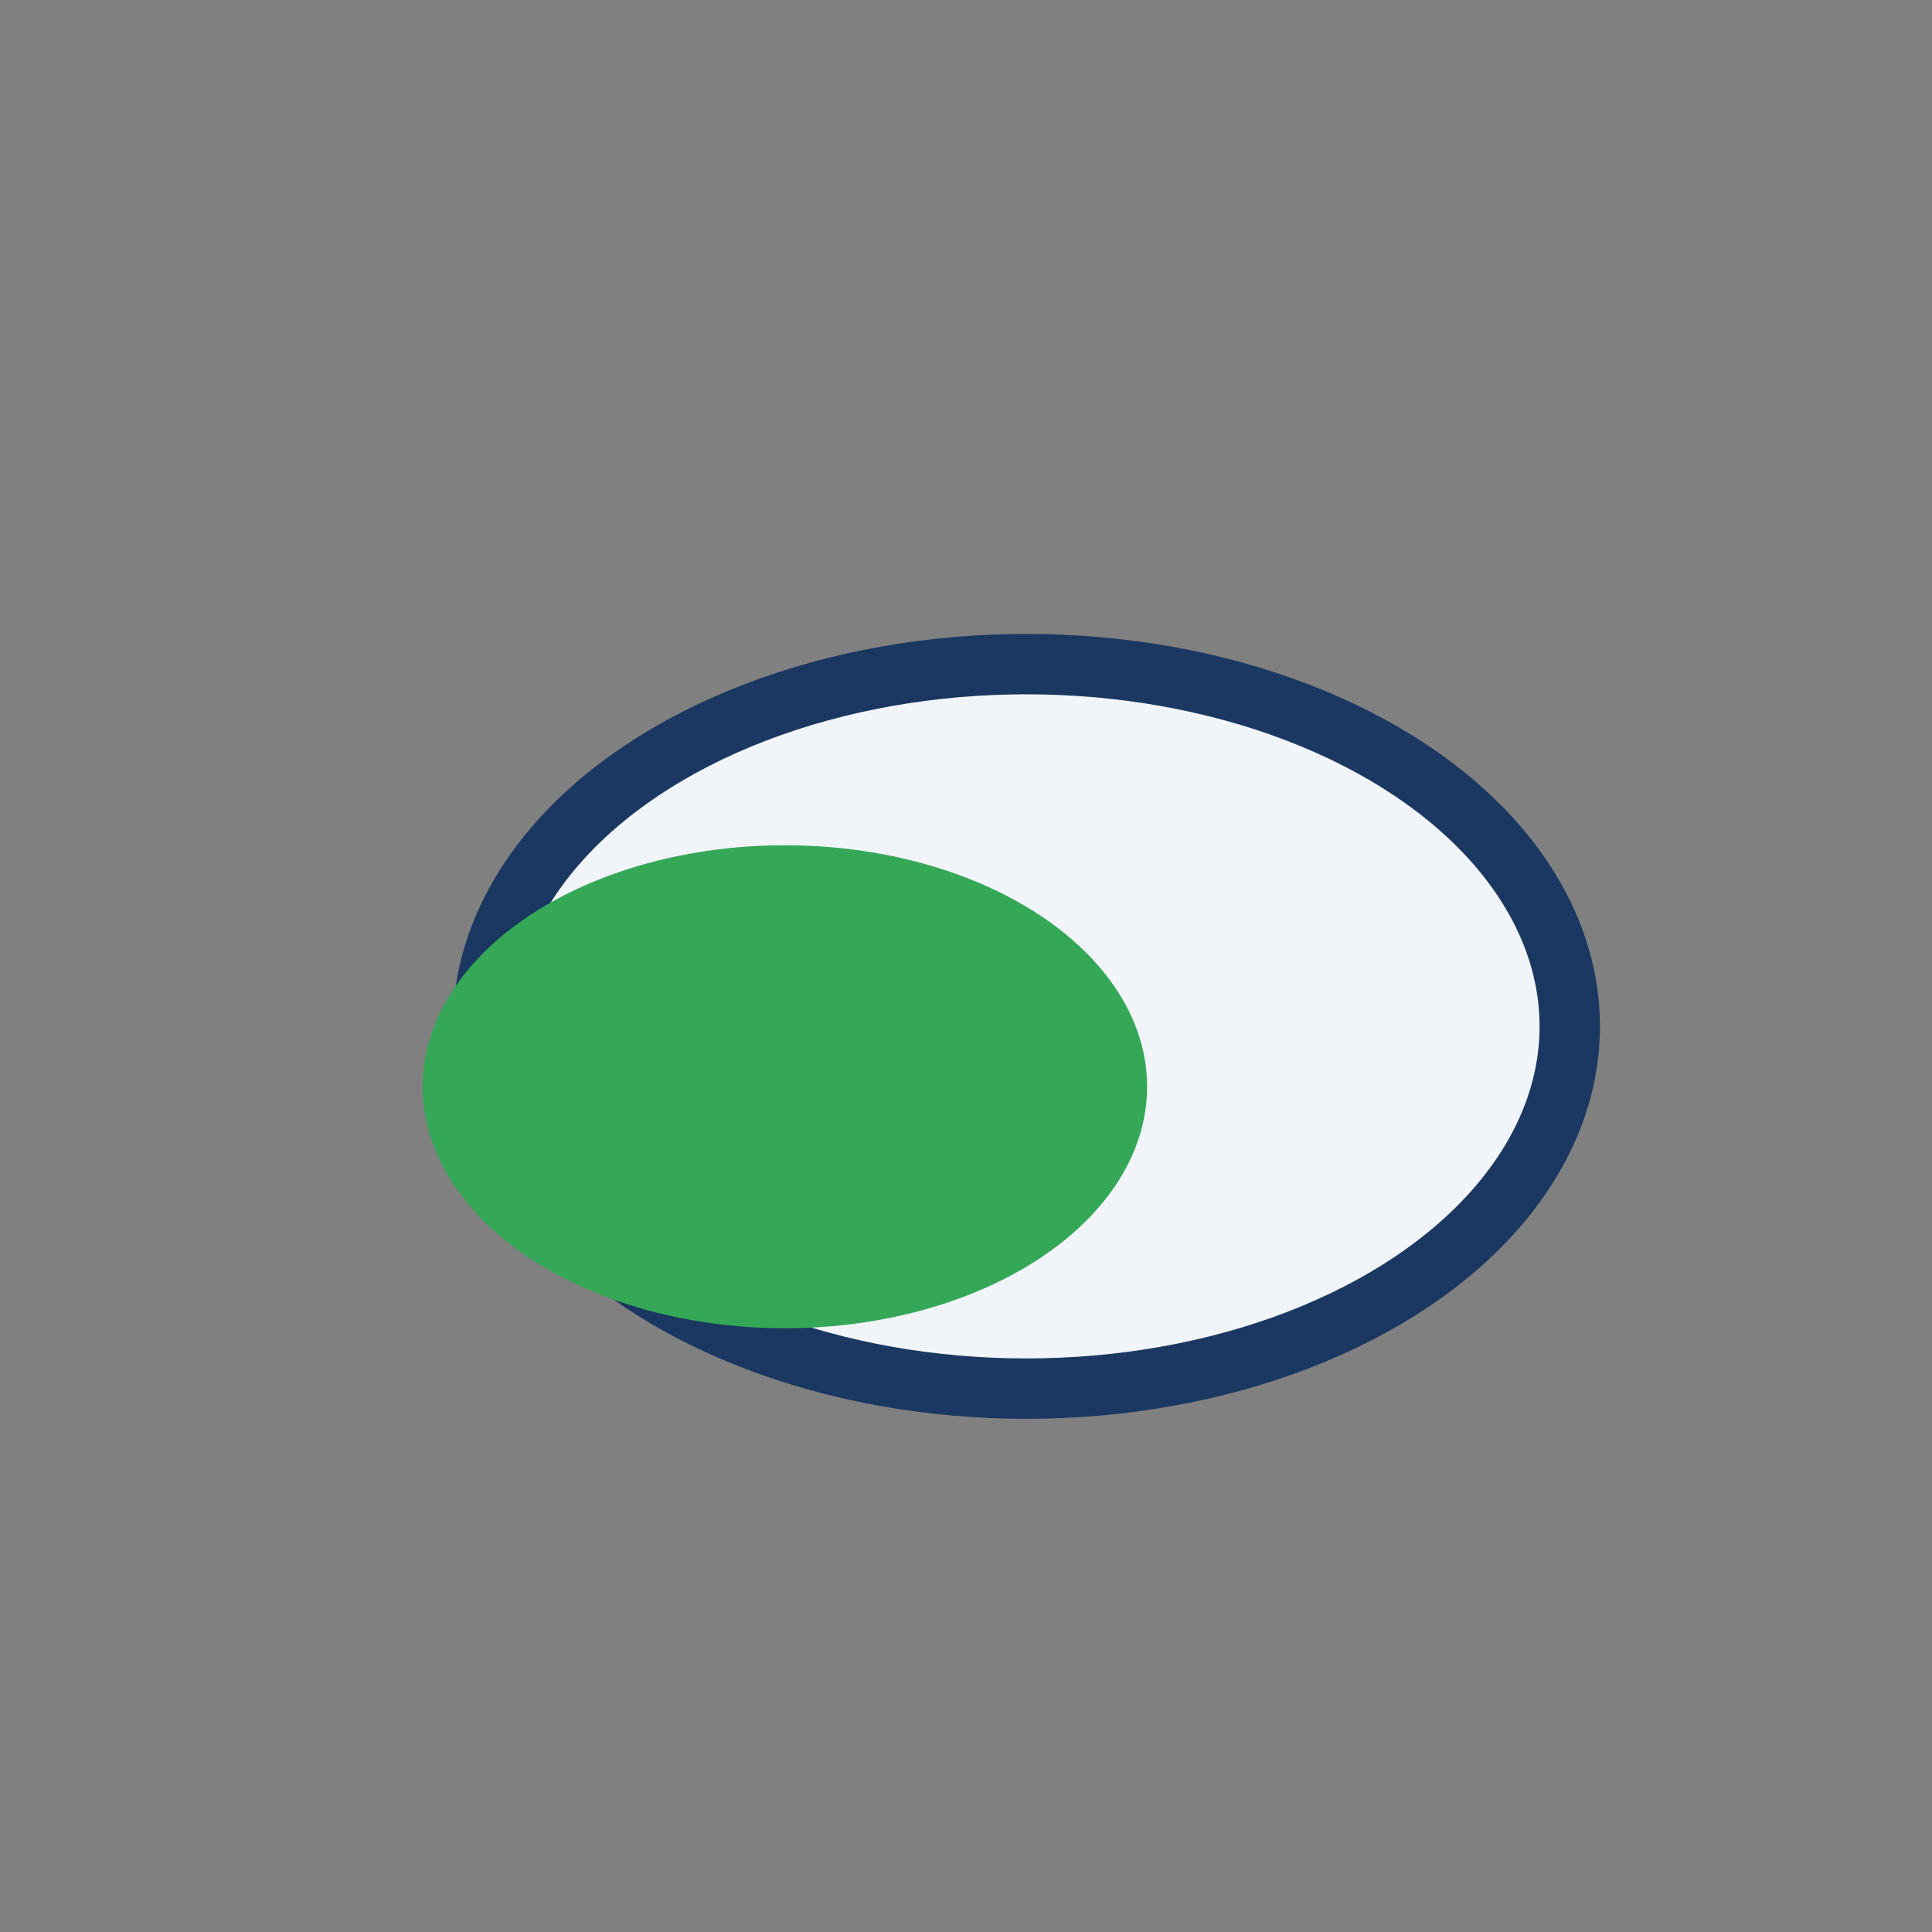
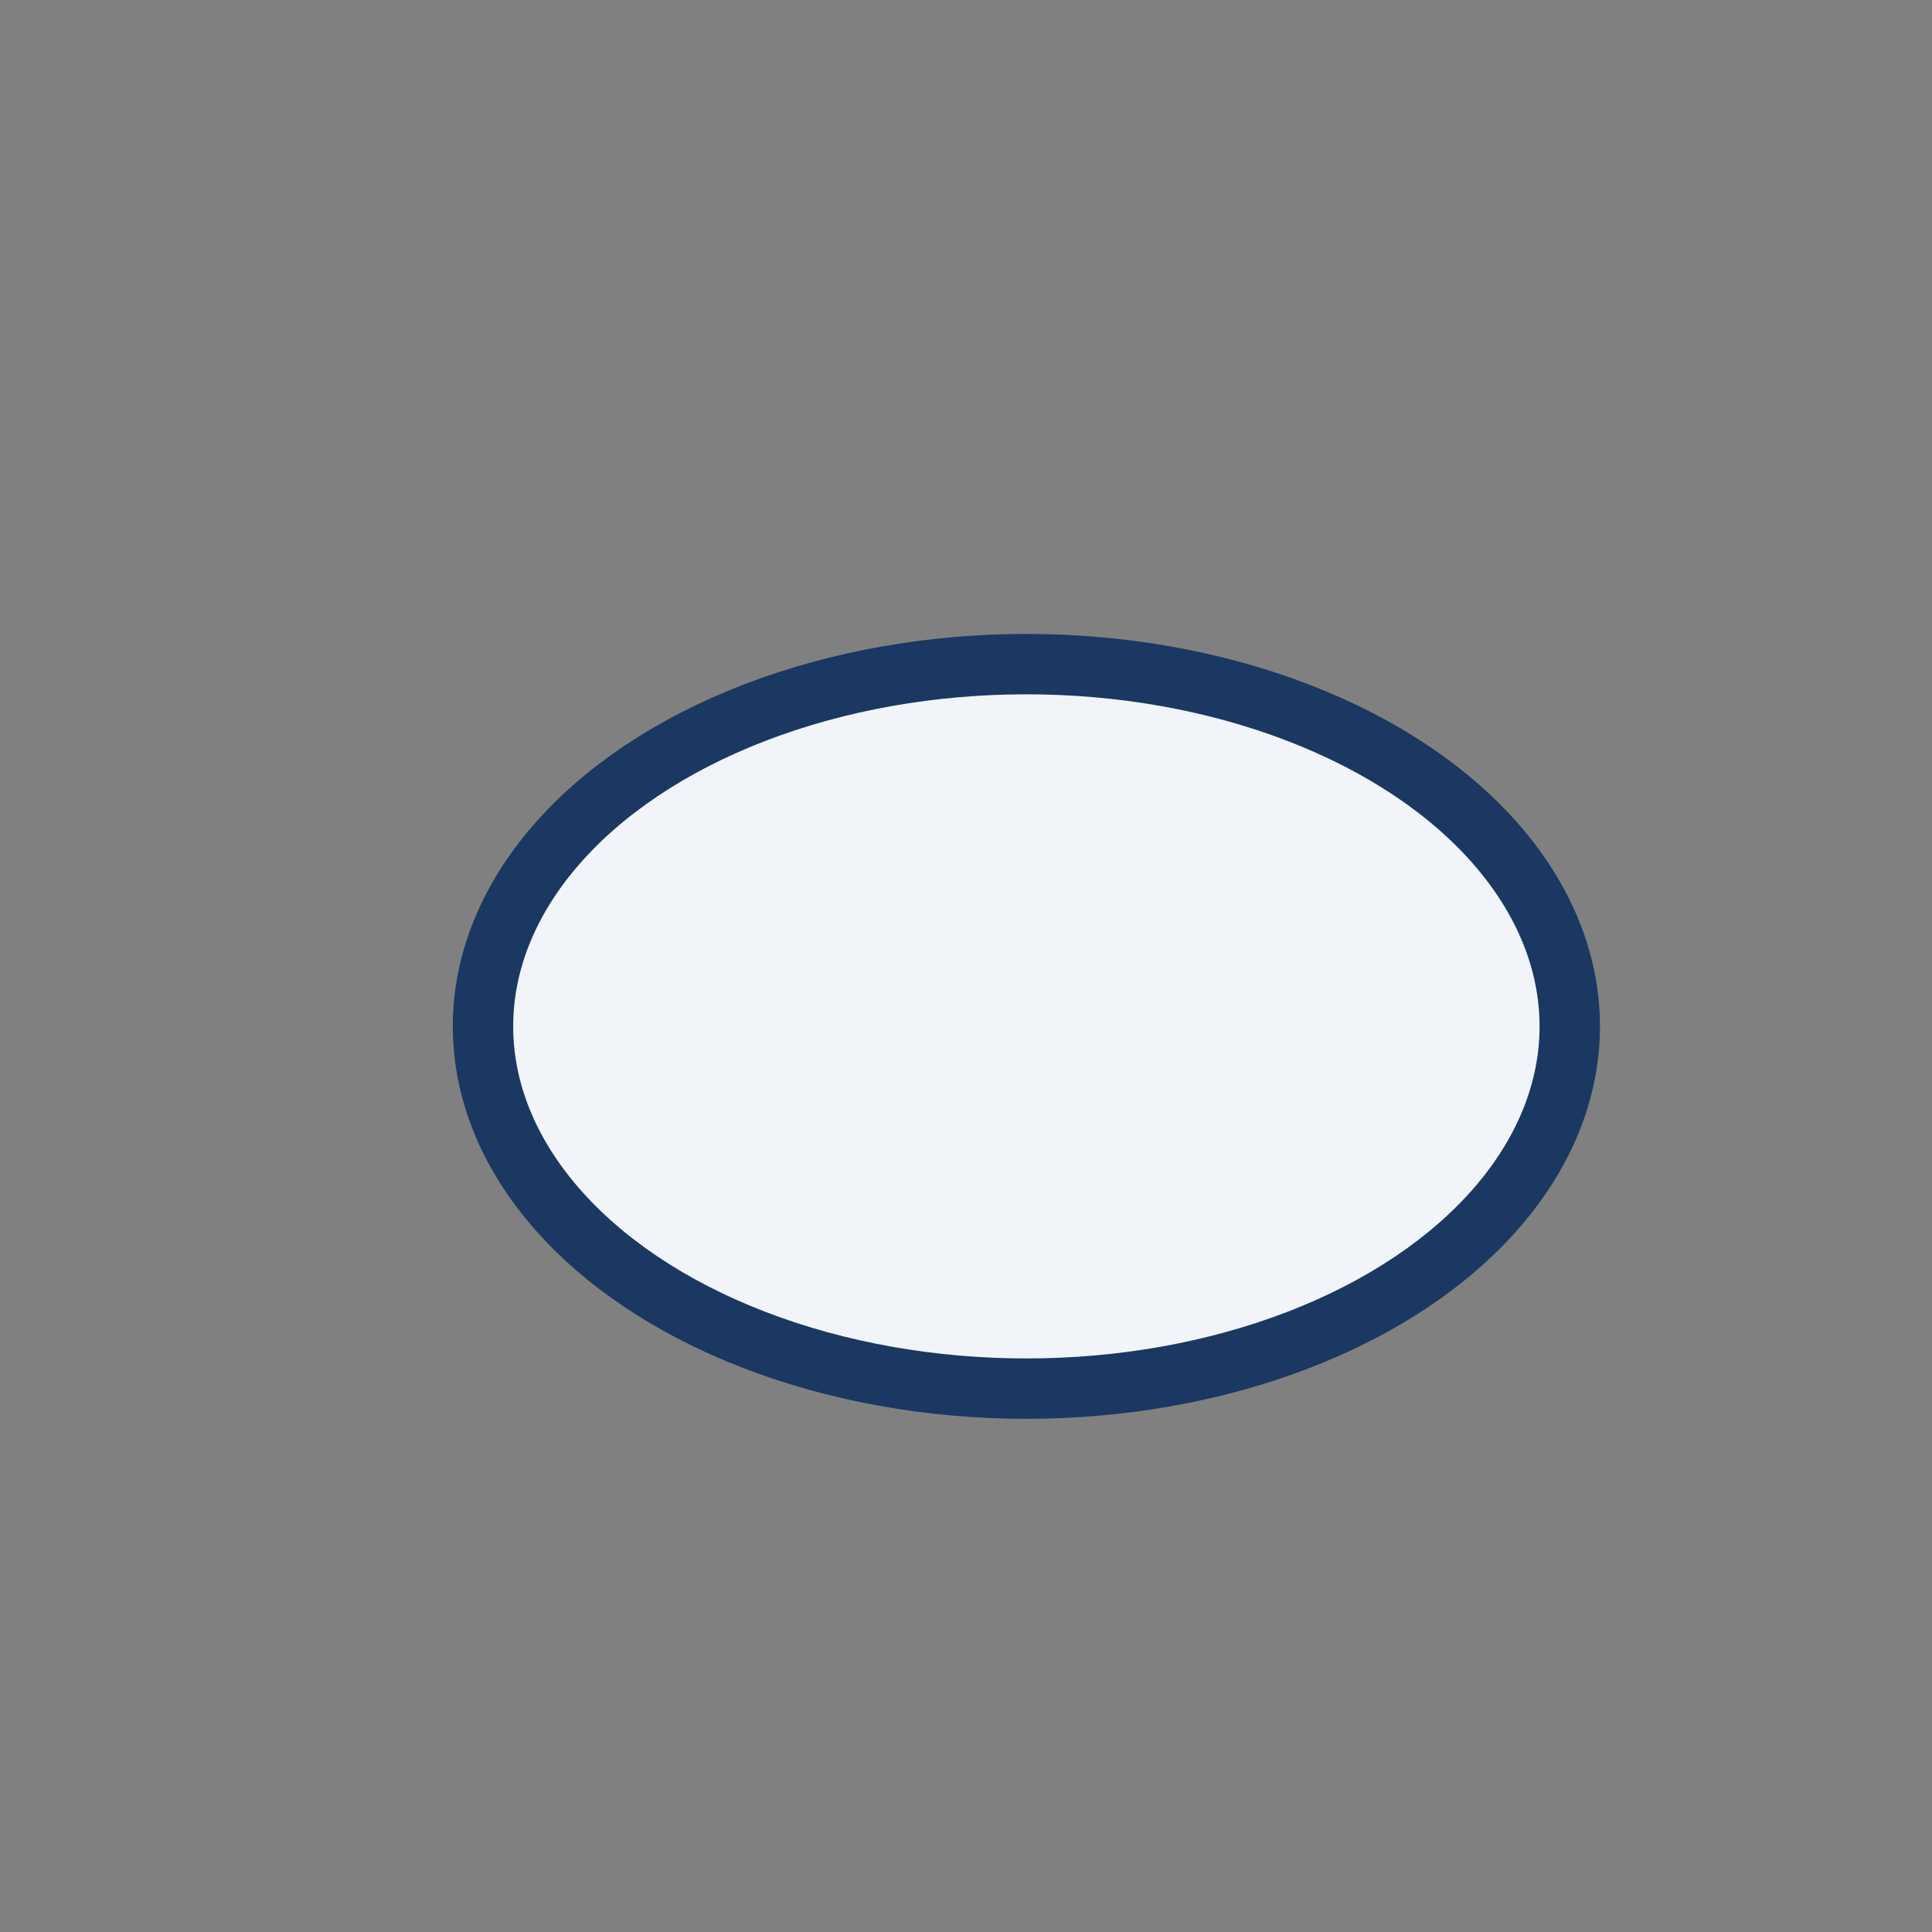
<svg xmlns="http://www.w3.org/2000/svg" width="32" height="32" viewBox="0 0 32 32">
  <rect x="0" y="0" width="32" height="32" fill="#808080" stroke="none" />
  <ellipse cx="17" cy="17" rx="9" ry="6" fill="#F1F4F9" stroke="#1A3861" />
-   <ellipse cx="13" cy="18" rx="6" ry="4" fill="#34A857" />
</svg>